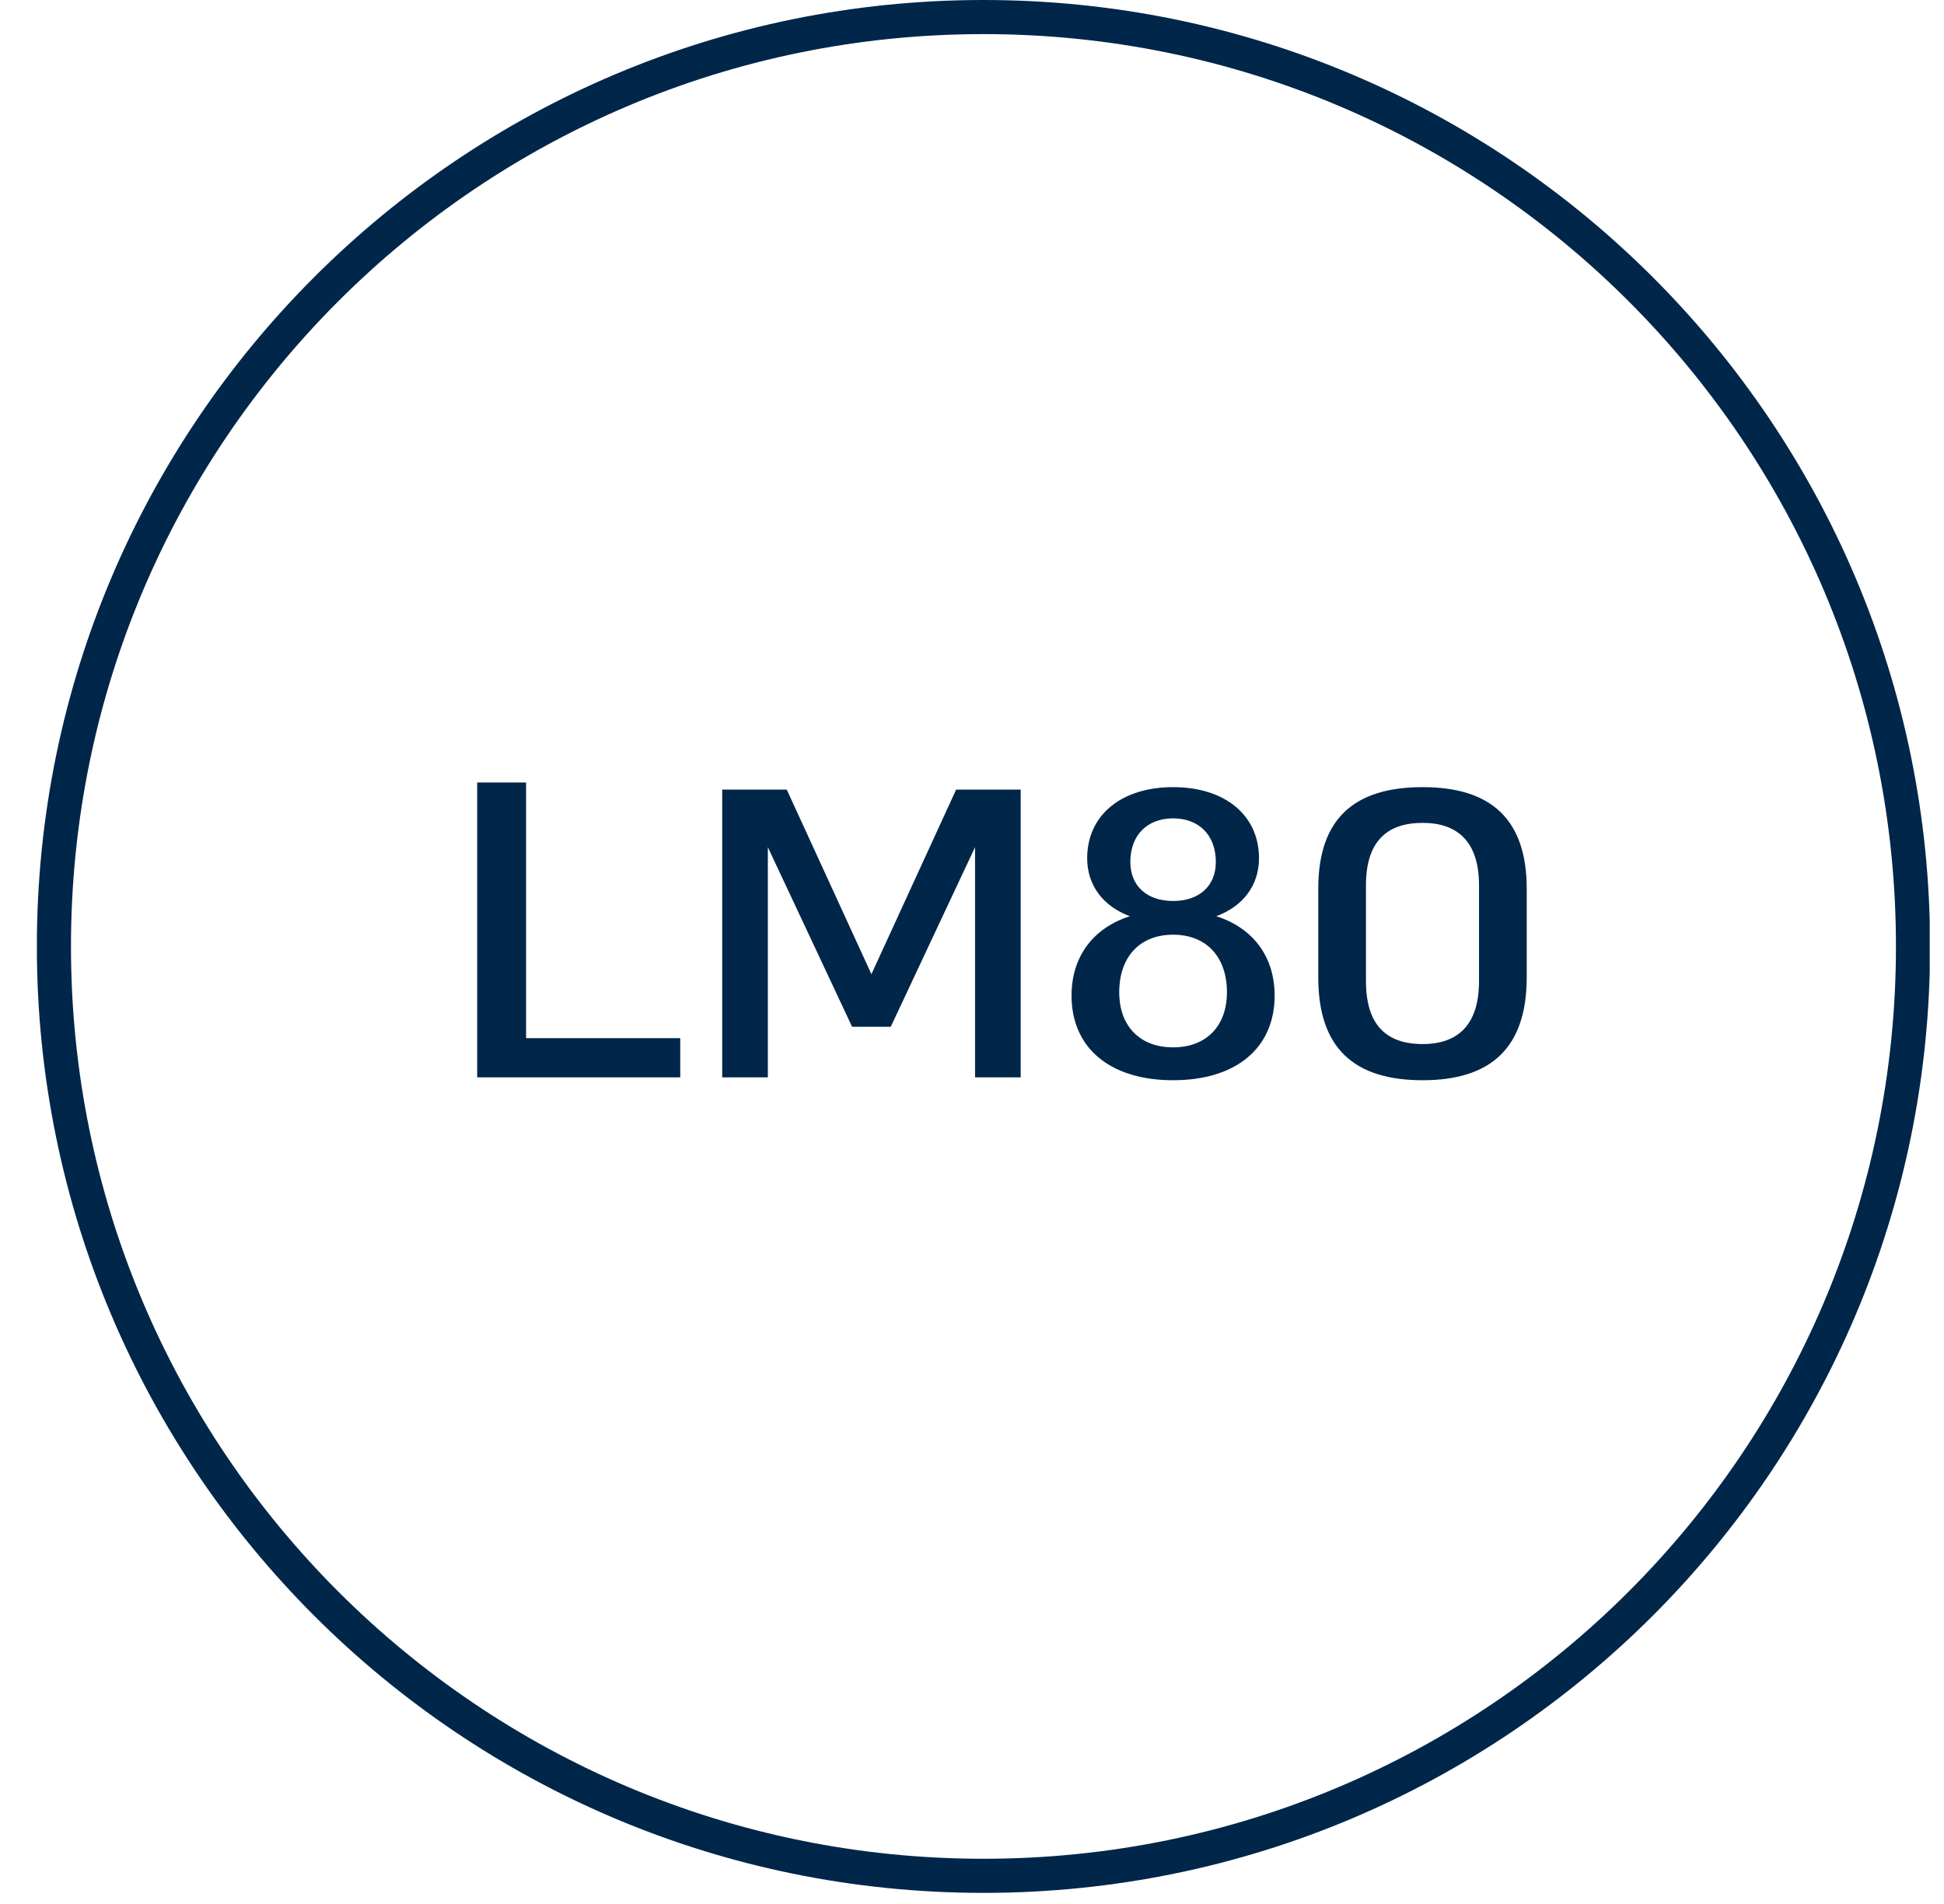
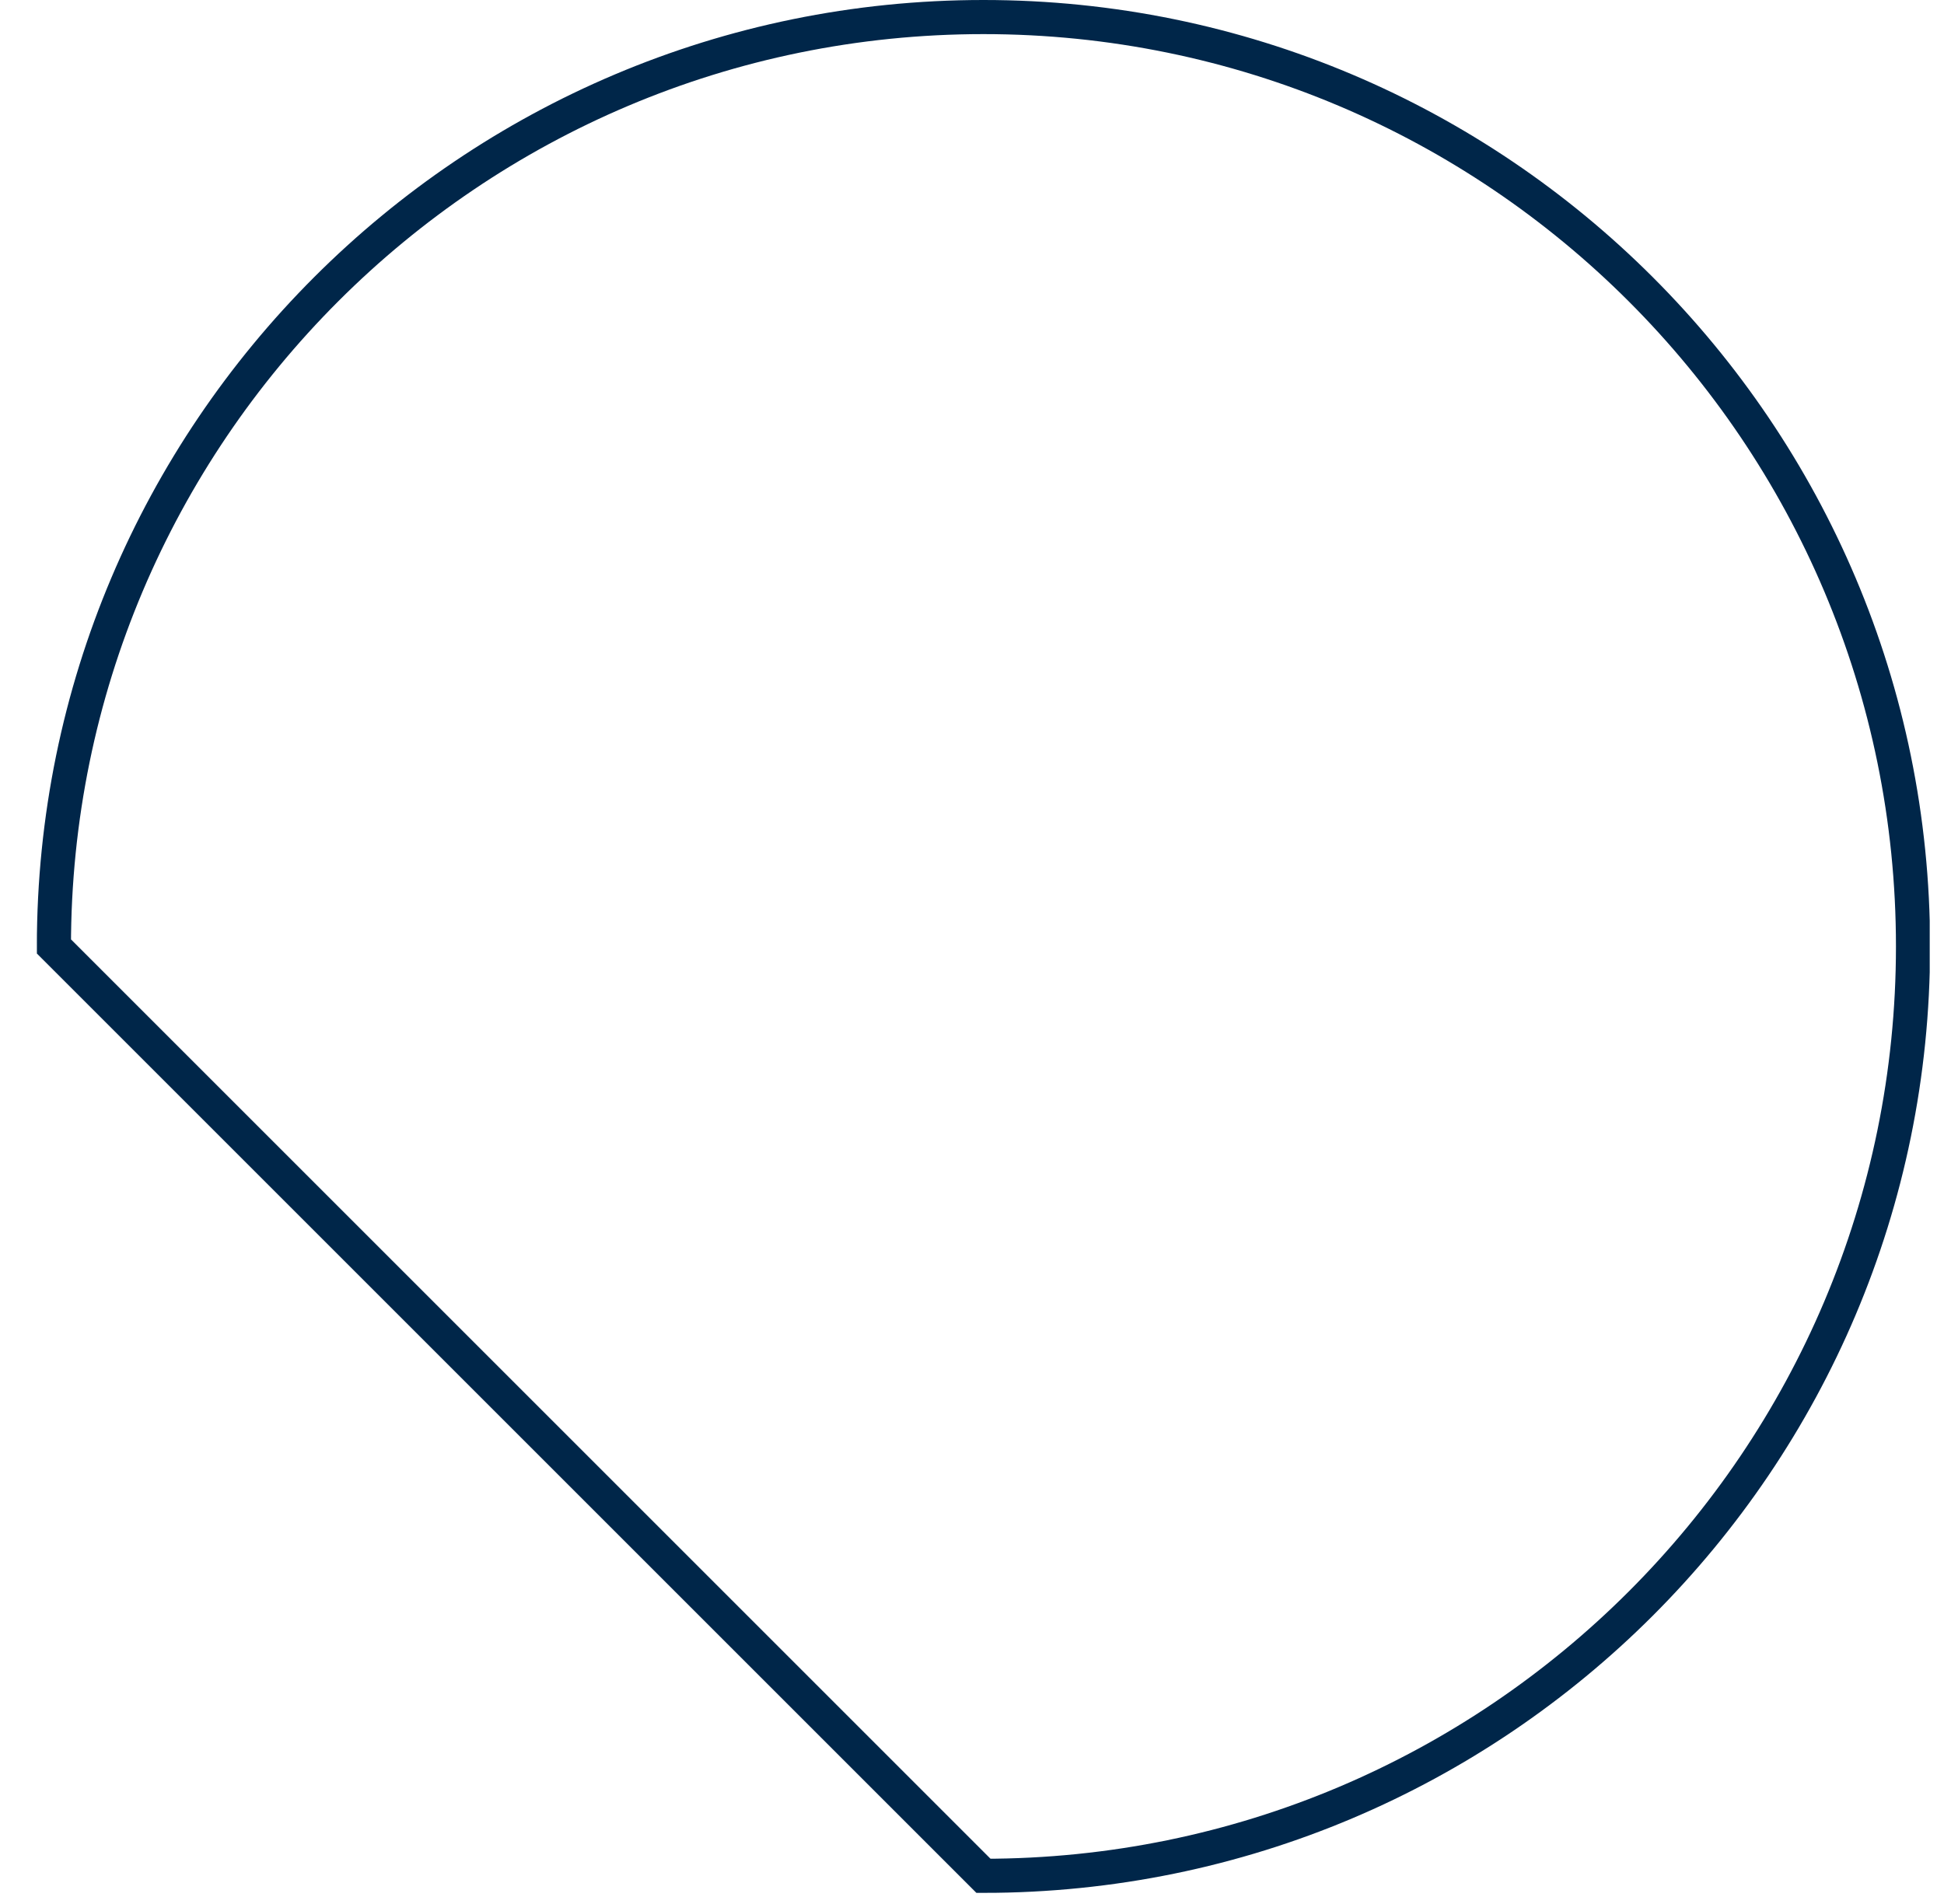
<svg xmlns="http://www.w3.org/2000/svg" width="49" height="48" viewBox="0 0 49 48" fill="none">
  <g clip-path="url(#clip0_934_10265)">
-     <path d="M24.789 47.29C37.729 47.29 48.219 36.8 48.219 23.86C48.219 10.92 37.729 0.43 24.789 0.43C11.849 0.43 1.359 10.92 1.359 23.86C1.359 36.8 11.849 47.29 24.789 47.29Z" stroke="#002649" stroke-width="0.86" />
-     <path d="M17.146 27.16H12.028V19.727H13.26V26.172H17.146V27.16ZM21.965 24.559L24.1 19.906H25.727V27.16H24.577V21.357L22.452 25.885H21.478L19.354 21.357V27.16H18.204V19.906H19.831L21.965 24.559ZM27.009 25.098C27.009 24.103 27.569 23.388 28.48 23.098C27.807 22.849 27.403 22.321 27.403 21.637C27.403 20.559 28.253 19.844 29.569 19.844C30.885 19.844 31.734 20.559 31.734 21.637C31.734 22.321 31.33 22.849 30.657 23.098C31.569 23.388 32.128 24.103 32.128 25.098C32.128 26.424 31.154 27.233 29.569 27.233C27.983 27.233 27.009 26.424 27.009 25.098ZM28.491 21.73C28.491 22.341 28.916 22.714 29.569 22.714C30.221 22.714 30.646 22.341 30.646 21.73C30.646 21.056 30.221 20.631 29.569 20.631C28.916 20.631 28.491 21.056 28.491 21.73ZM28.211 25.015C28.211 25.865 28.729 26.404 29.569 26.404C30.408 26.404 30.926 25.865 30.926 25.015C30.926 24.124 30.408 23.564 29.569 23.564C28.729 23.564 28.211 24.124 28.211 25.015ZM35.86 19.844C37.57 19.844 38.482 20.642 38.482 22.404V24.642C38.482 26.424 37.57 27.233 35.86 27.233C34.13 27.233 33.228 26.424 33.228 24.642V22.404C33.228 20.642 34.13 19.844 35.86 19.844ZM34.43 22.321V24.735C34.43 25.844 34.948 26.321 35.86 26.321C36.741 26.321 37.28 25.844 37.28 24.735V22.321C37.28 21.222 36.741 20.745 35.86 20.745C34.948 20.745 34.43 21.222 34.43 22.321Z" fill="#002649" />
+     <path d="M24.789 47.29C37.729 47.29 48.219 36.8 48.219 23.86C48.219 10.92 37.729 0.43 24.789 0.43C11.849 0.43 1.359 10.92 1.359 23.86Z" stroke="#002649" stroke-width="0.86" />
  </g>
  <defs>
    <clipPath id="clip0_934_10265">
      <rect width="47.71" height="47.72" fill="white" transform="translate(0.93)" />
    </clipPath>
  </defs>
</svg>